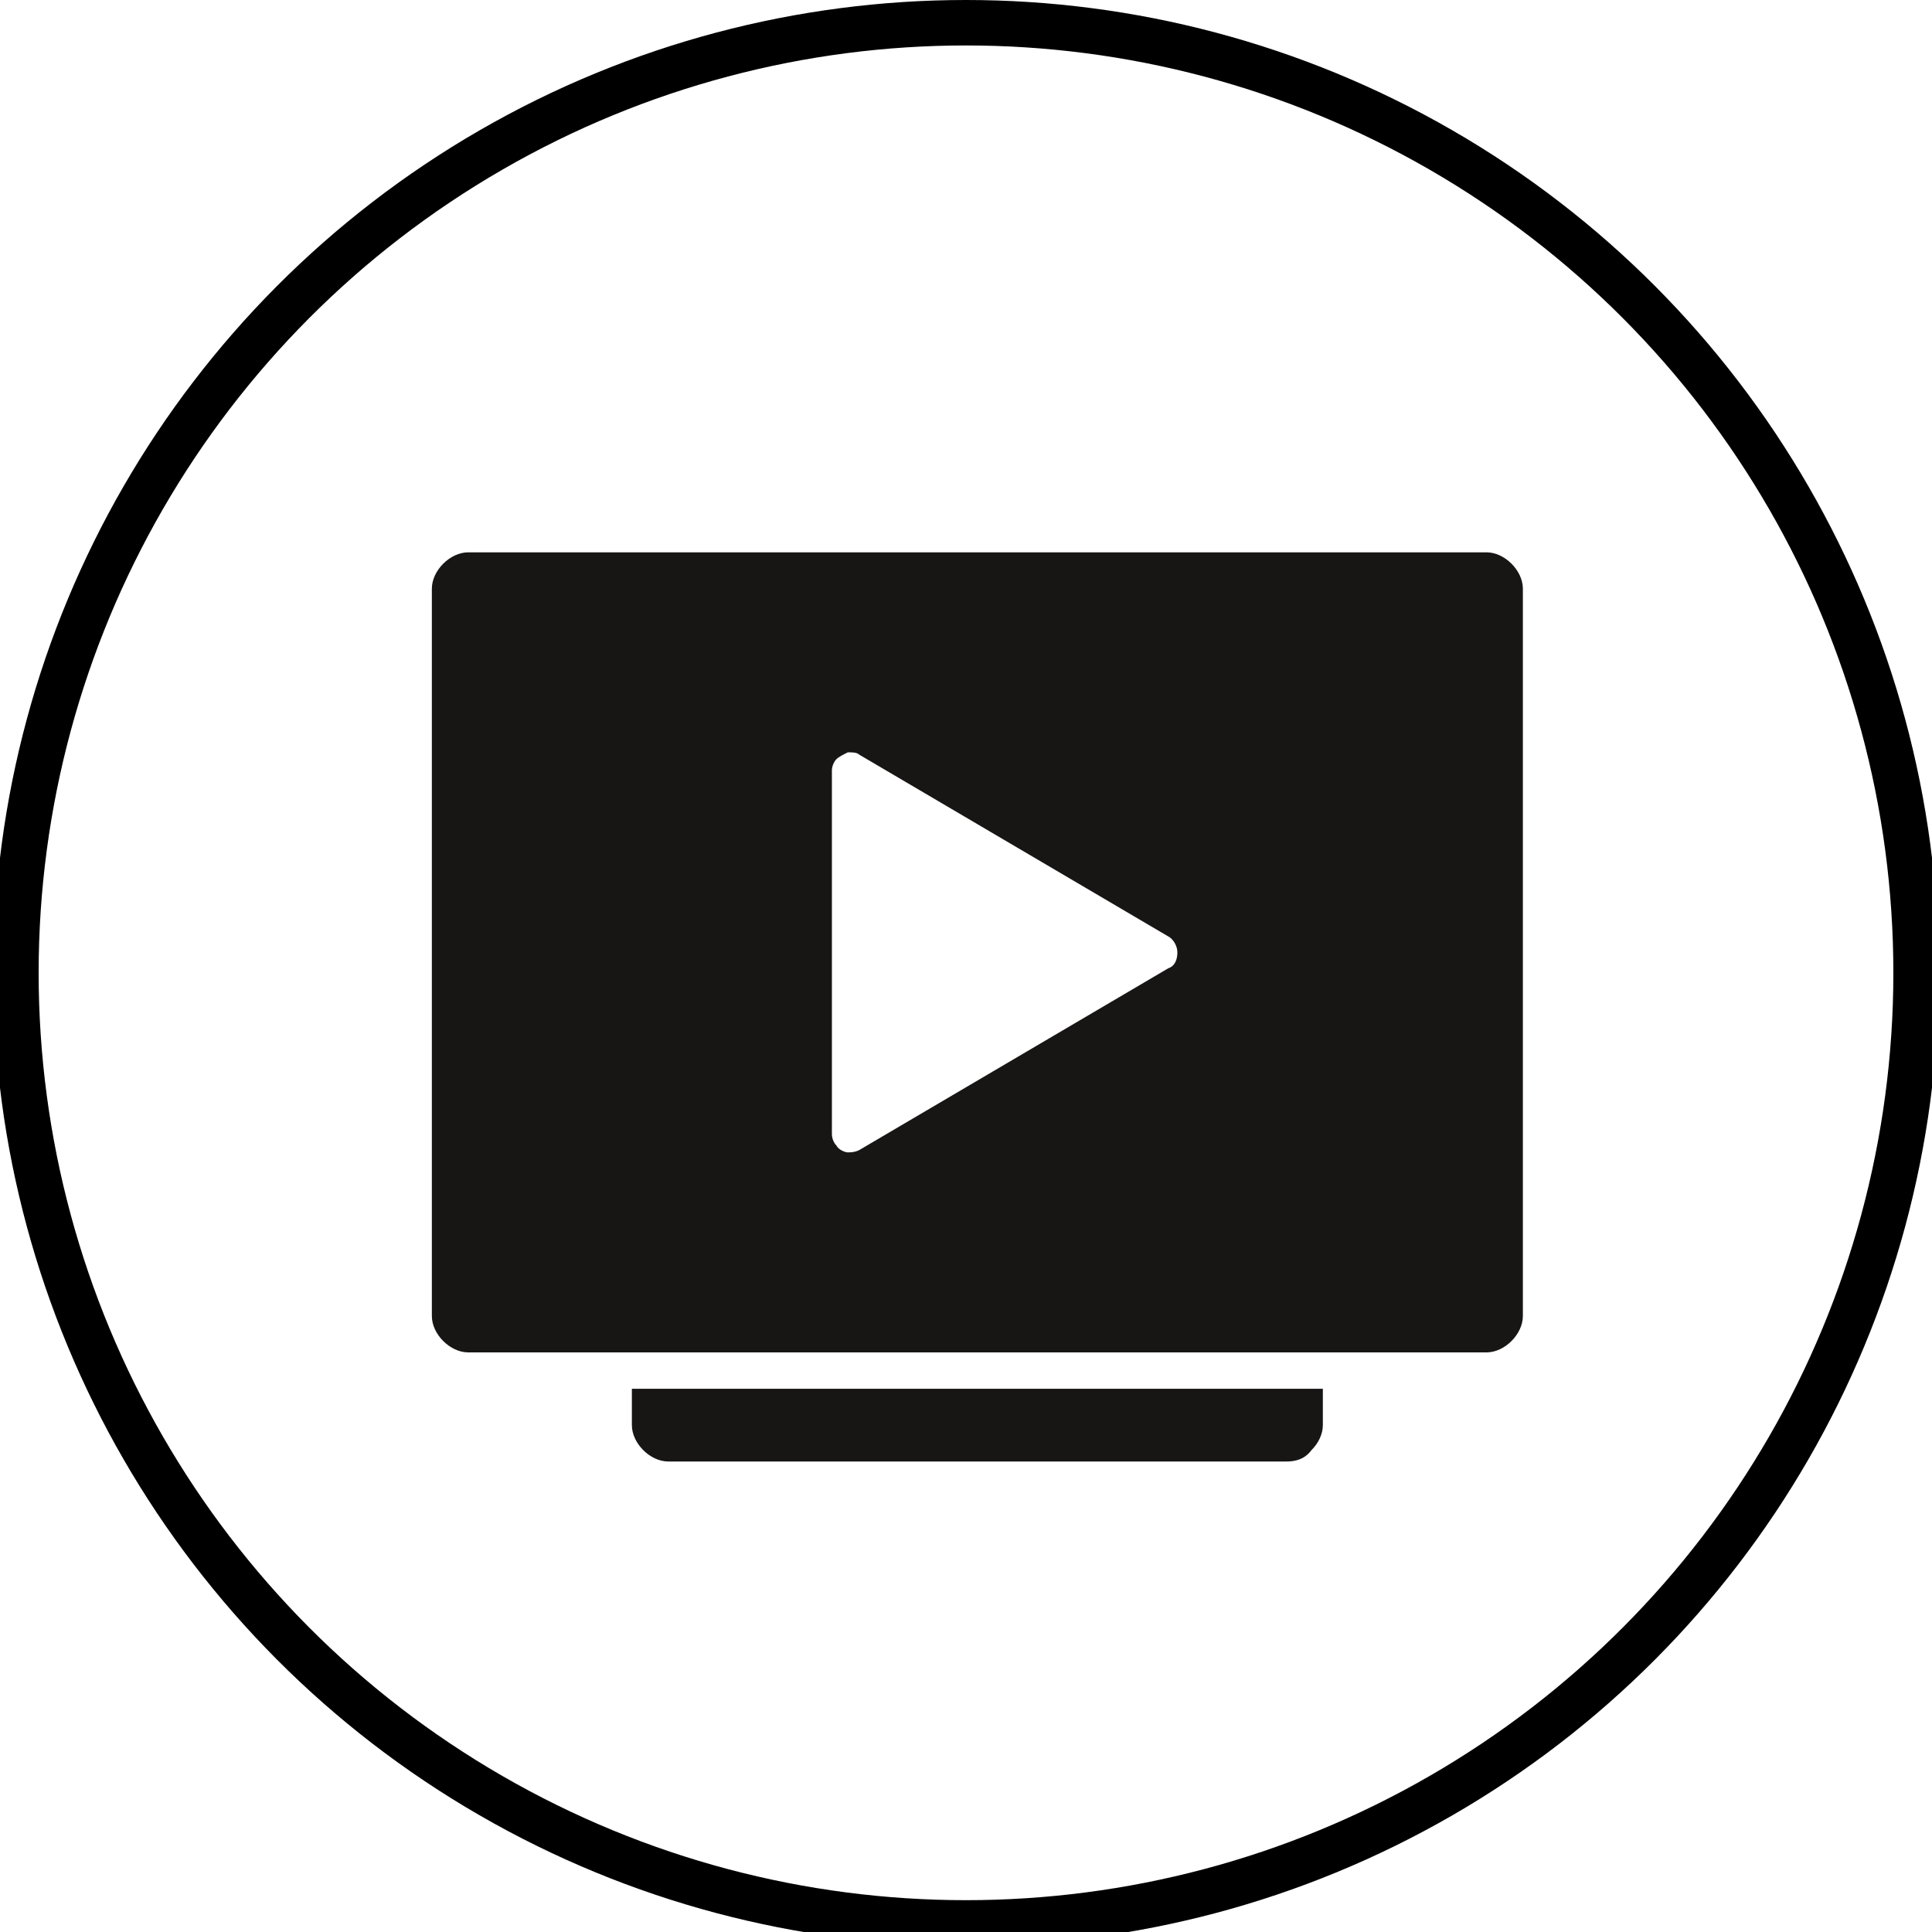
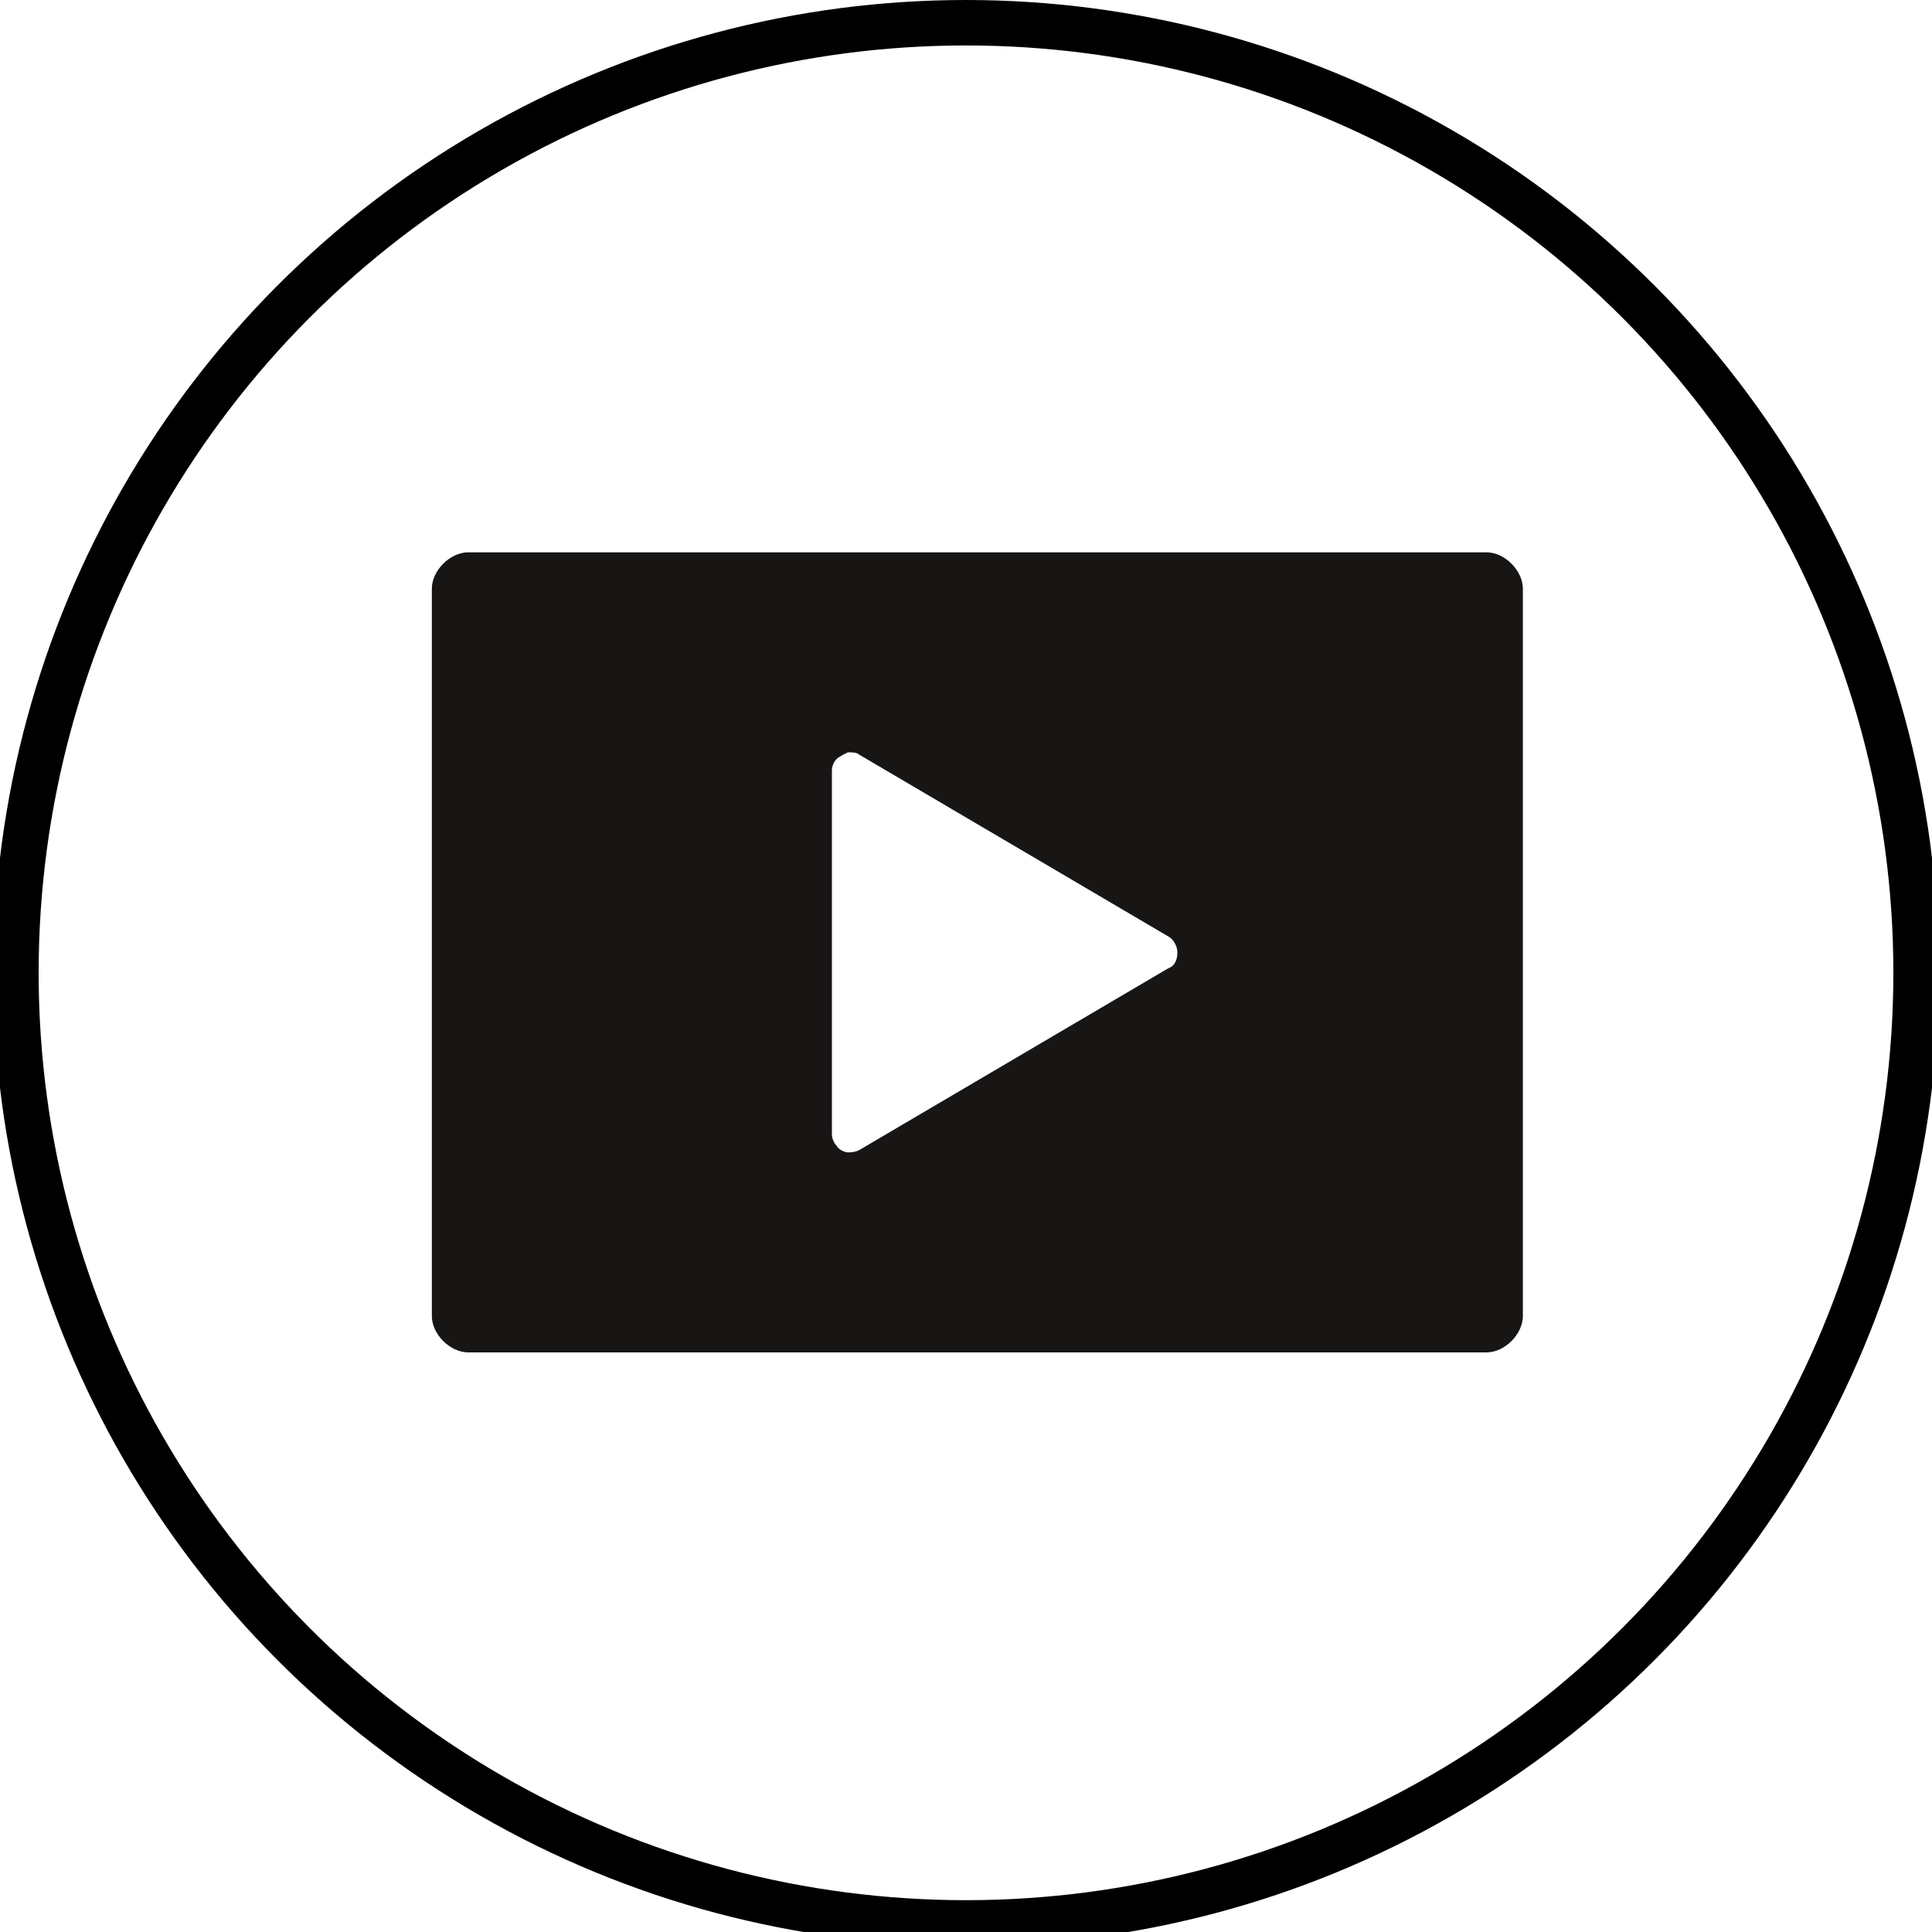
<svg xmlns="http://www.w3.org/2000/svg" xmlns:xlink="http://www.w3.org/1999/xlink" version="1.1" id="Ebene_1" x="0px" y="0px" viewBox="0 0 85 85" style="enable-background:new 0 0 85 85;" xml:space="preserve">
  <style type="text/css">
	.st0{fill:none;stroke:#000000;stroke-width:2;stroke-miterlimit:10;}
	.st1{clip-path:url(#SVGID_2_);}
	.st2{fill:#181515;}
</style>
  <circle class="st0" cx="42.5" cy="42.8" r="41.8" />
  <g>
    <defs>
      <rect id="SVGID_1_" x="11" y="13.3" width="64" height="64" />
    </defs>
    <clipPath id="SVGID_2_">
      <use xlink:href="#SVGID_1_" style="overflow:visible;" />
    </clipPath>
    <g class="st1">
-       <path class="st2" d="M56.6,64.3H29.4c-0.4,0-0.8-0.2-1.1-0.5c-0.3-0.3-0.5-0.7-0.5-1.1v-1.6h30.4v1.6c0,0.4-0.2,0.8-0.5,1.1    C57.4,64.2,57,64.3,56.6,64.3z" />
      <path class="st2" d="M51.4,42.6l-13.6,8c-0.2,0.1-0.4,0.1-0.5,0.1s-0.4-0.1-0.5-0.3c-0.1-0.1-0.2-0.3-0.2-0.5v-16    c0-0.2,0.1-0.4,0.2-0.5c0.1-0.1,0.3-0.2,0.5-0.3c0.2,0,0.4,0,0.5,0.1l13.6,8c0.2,0.1,0.4,0.4,0.4,0.7S51.7,42.5,51.4,42.6z     M65.4,24.3H20.6c-0.4,0-0.8,0.2-1.1,0.5c-0.3,0.3-0.5,0.7-0.5,1.1v32c0,0.4,0.2,0.8,0.5,1.1c0.3,0.3,0.7,0.5,1.1,0.5h44.8    c0.4,0,0.8-0.2,1.1-0.5c0.3-0.3,0.5-0.7,0.5-1.1v-32c0-0.4-0.2-0.8-0.5-1.1C66.2,24.5,65.8,24.3,65.4,24.3z" />
    </g>
  </g>
</svg>